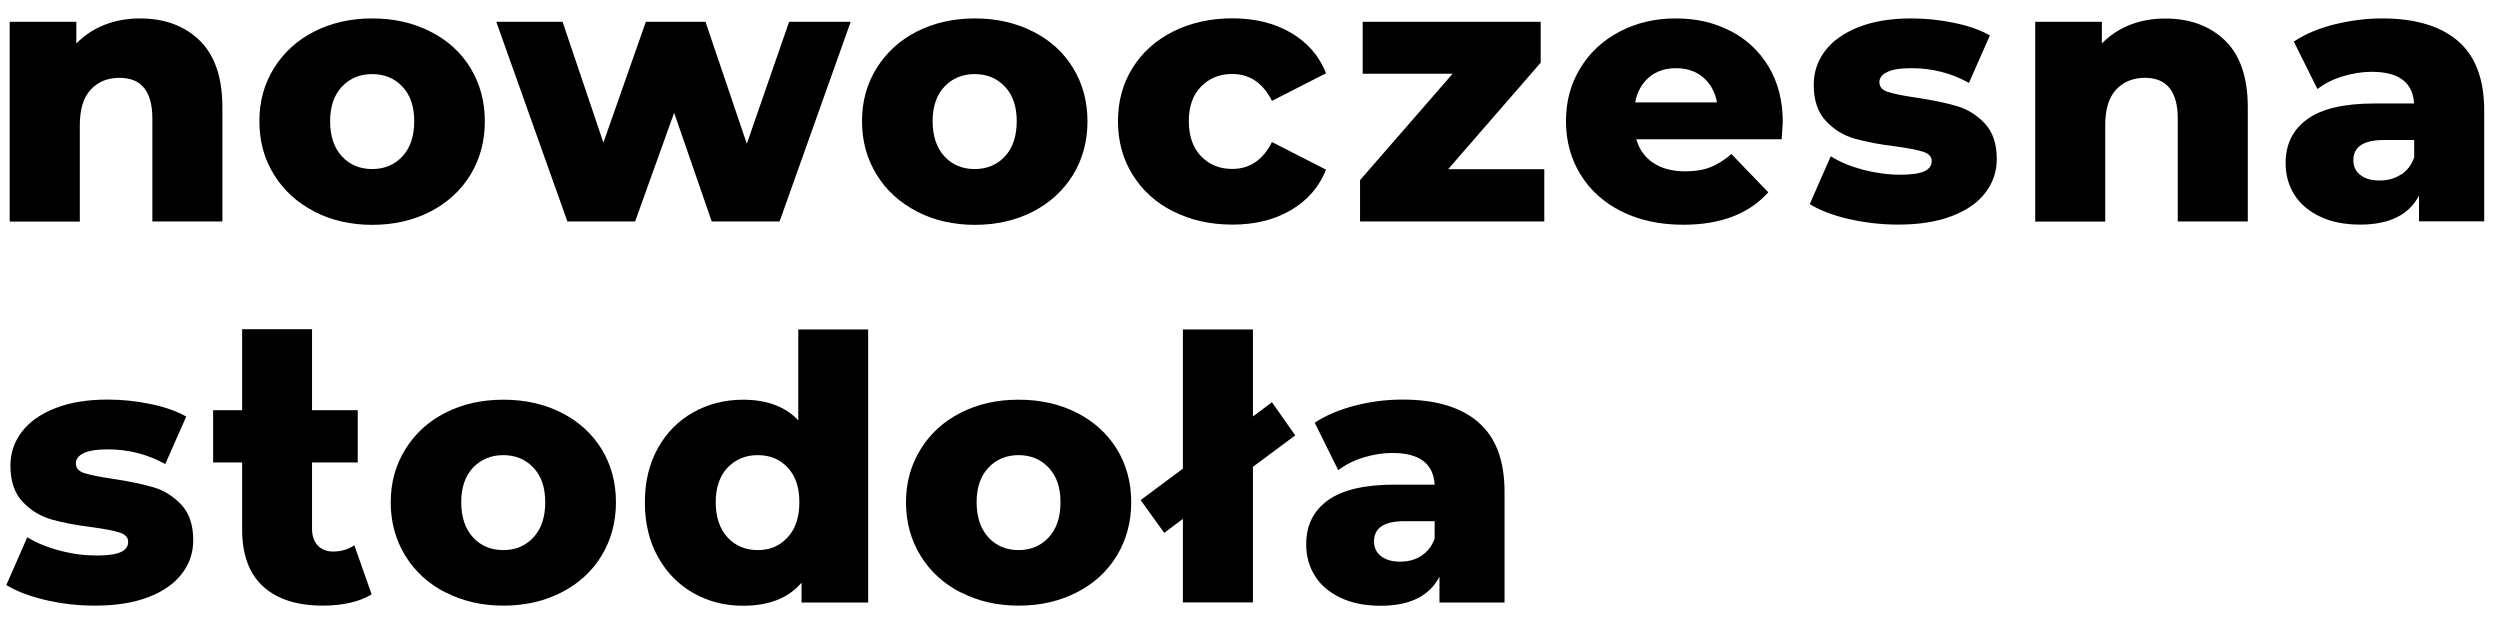
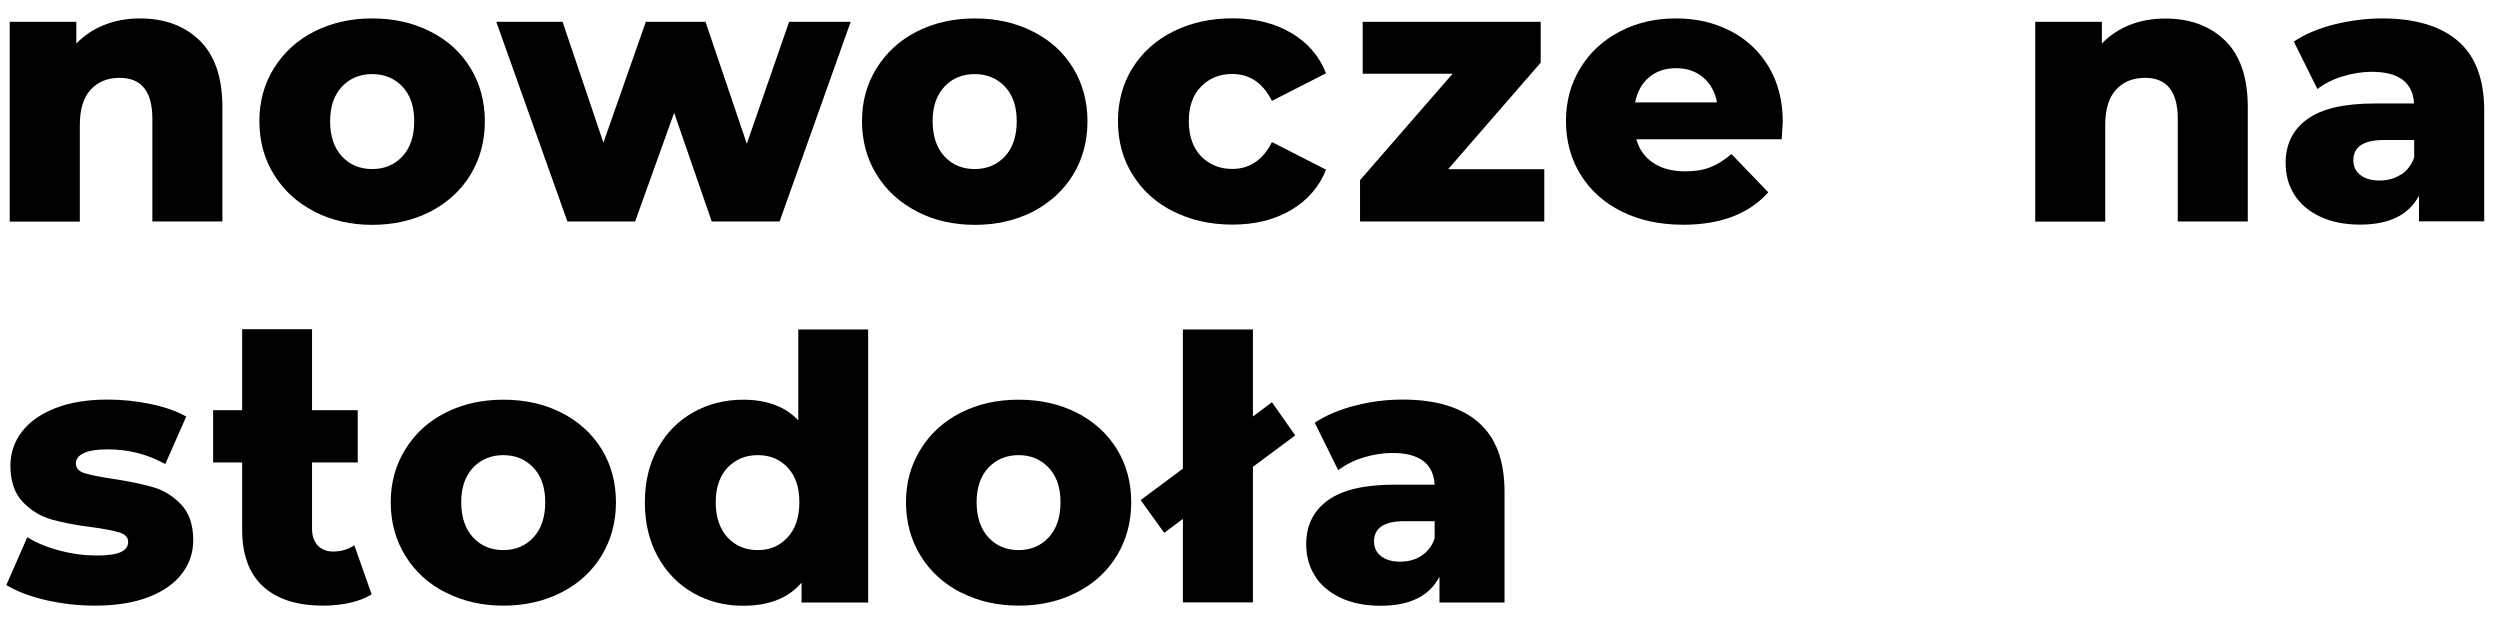
<svg xmlns="http://www.w3.org/2000/svg" width="113" height="28" viewBox="0 0 113 28" fill="none">
  <path fill-rule="evenodd" clip-rule="evenodd" d="M9.028 1.835C9.709 2.5 10.052 3.507 10.052 4.847V10.011H6.887V5.365C6.887 4.134 6.392 3.518 5.406 3.518C4.861 3.518 4.425 3.698 4.099 4.052C3.772 4.406 3.608 4.94 3.608 5.653V10.016H0.438V0.986H3.45V1.966C3.805 1.601 4.229 1.318 4.714 1.127C5.21 0.931 5.744 0.833 6.321 0.833C7.443 0.833 8.342 1.165 9.028 1.835Z" fill="black" />
  <path fill-rule="evenodd" clip-rule="evenodd" d="M14.208 9.559C13.429 9.161 12.824 8.605 12.383 7.892C11.942 7.184 11.724 6.378 11.724 5.479C11.724 4.58 11.942 3.791 12.383 3.082C12.824 2.374 13.429 1.819 14.197 1.427C14.97 1.035 15.842 0.833 16.822 0.833C17.803 0.833 18.674 1.029 19.453 1.427C20.232 1.819 20.836 2.369 21.267 3.077C21.697 3.785 21.915 4.586 21.915 5.484C21.915 6.383 21.697 7.189 21.267 7.897C20.836 8.605 20.226 9.161 19.453 9.564C18.674 9.962 17.797 10.163 16.822 10.163C15.847 10.163 14.987 9.962 14.208 9.564M18.189 7.069C18.543 6.688 18.723 6.154 18.723 5.479C18.723 4.804 18.543 4.292 18.189 3.916C17.835 3.54 17.378 3.349 16.822 3.349C16.267 3.349 15.809 3.54 15.455 3.916C15.101 4.292 14.921 4.815 14.921 5.479C14.921 6.144 15.101 6.688 15.455 7.069C15.809 7.451 16.267 7.641 16.822 7.641C17.378 7.641 17.83 7.451 18.189 7.069Z" fill="black" />
  <path fill-rule="evenodd" clip-rule="evenodd" d="M38.451 0.985L35.237 10.011H32.171L30.471 5.098L28.707 10.011H25.646L22.432 0.985H25.428L27.274 6.448L29.192 0.985H31.888L33.756 6.497L35.668 0.985H38.451Z" fill="black" />
  <path fill-rule="evenodd" clip-rule="evenodd" d="M41.447 9.559C40.668 9.161 40.063 8.605 39.622 7.892C39.186 7.184 38.963 6.378 38.963 5.479C38.963 4.58 39.181 3.791 39.622 3.082C40.063 2.374 40.668 1.819 41.436 1.427C42.209 1.035 43.081 0.833 44.061 0.833C45.041 0.833 45.913 1.029 46.692 1.427C47.471 1.819 48.075 2.369 48.505 3.077C48.936 3.785 49.154 4.586 49.154 5.484C49.154 6.383 48.936 7.189 48.505 7.897C48.07 8.605 47.465 9.161 46.692 9.564C45.913 9.962 45.036 10.163 44.061 10.163C43.086 10.163 42.225 9.962 41.447 9.564M45.423 7.069C45.777 6.688 45.956 6.154 45.956 5.479C45.956 4.804 45.777 4.292 45.423 3.916C45.069 3.54 44.611 3.349 44.056 3.349C43.5 3.349 43.042 3.54 42.688 3.916C42.334 4.292 42.155 4.815 42.155 5.479C42.155 6.144 42.334 6.688 42.688 7.069C43.042 7.451 43.5 7.641 44.056 7.641C44.611 7.641 45.063 7.451 45.423 7.069Z" fill="black" />
  <path fill-rule="evenodd" clip-rule="evenodd" d="M53.032 9.559C52.242 9.161 51.632 8.605 51.191 7.892C50.75 7.184 50.532 6.378 50.532 5.479C50.532 4.58 50.75 3.78 51.191 3.072C51.627 2.369 52.242 1.819 53.032 1.421C53.822 1.029 54.715 0.828 55.712 0.828C56.708 0.828 57.618 1.046 58.359 1.487C59.105 1.922 59.628 2.532 59.938 3.311L57.493 4.559C57.084 3.747 56.48 3.344 55.695 3.344C55.129 3.344 54.66 3.535 54.29 3.91C53.92 4.286 53.734 4.809 53.734 5.474C53.734 6.138 53.92 6.683 54.29 7.064C54.66 7.445 55.129 7.636 55.695 7.636C56.485 7.636 57.084 7.233 57.493 6.421L59.938 7.669C59.628 8.448 59.099 9.052 58.359 9.493C57.612 9.934 56.73 10.152 55.712 10.152C54.693 10.152 53.822 9.951 53.032 9.553" fill="black" />
  <path fill-rule="evenodd" clip-rule="evenodd" d="M69.802 7.647V10.011H61.474V8.142L65.657 3.333H61.594V0.985H69.639V2.832L65.456 7.647H69.802Z" fill="black" />
  <path fill-rule="evenodd" clip-rule="evenodd" d="M80.526 6.296H73.963C74.094 6.764 74.355 7.118 74.737 7.369C75.118 7.62 75.597 7.745 76.18 7.745C76.61 7.745 76.986 7.685 77.302 7.56C77.618 7.44 77.939 7.238 78.26 6.961L79.927 8.693C79.05 9.668 77.77 10.158 76.082 10.158C75.025 10.158 74.099 9.956 73.299 9.559C72.498 9.161 71.882 8.605 71.441 7.892C71.005 7.184 70.782 6.378 70.782 5.479C70.782 4.58 70.995 3.796 71.425 3.088C71.85 2.385 72.444 1.83 73.201 1.432C73.952 1.035 74.802 0.833 75.744 0.833C76.686 0.833 77.46 1.018 78.195 1.389C78.93 1.759 79.508 2.298 79.938 3.006C80.363 3.714 80.581 4.548 80.581 5.512C80.581 5.533 80.564 5.795 80.532 6.296M74.535 3.496C74.208 3.774 74.001 4.15 73.909 4.629H77.607C77.52 4.15 77.307 3.774 76.981 3.496C76.654 3.219 76.245 3.082 75.755 3.082C75.265 3.082 74.856 3.224 74.529 3.496H74.535Z" fill="black" />
-   <path fill-rule="evenodd" clip-rule="evenodd" d="M83.566 9.902C82.836 9.727 82.243 9.504 81.801 9.226L82.749 7.064C83.157 7.32 83.648 7.522 84.214 7.674C84.781 7.821 85.342 7.897 85.897 7.897C86.409 7.897 86.769 7.843 86.987 7.739C87.204 7.636 87.313 7.483 87.313 7.282C87.313 7.08 87.183 6.939 86.921 6.857C86.66 6.775 86.246 6.694 85.679 6.617C84.955 6.53 84.345 6.41 83.838 6.269C83.332 6.127 82.896 5.86 82.531 5.468C82.166 5.081 81.981 4.537 81.981 3.834C81.981 3.257 82.155 2.745 82.498 2.293C82.842 1.841 83.348 1.487 84.007 1.225C84.672 0.964 85.461 0.833 86.382 0.833C87.035 0.833 87.689 0.898 88.332 1.035C88.975 1.165 89.514 1.356 89.944 1.601L88.996 3.747C88.196 3.3 87.33 3.082 86.398 3.082C85.897 3.082 85.532 3.142 85.298 3.257C85.064 3.371 84.949 3.524 84.949 3.714C84.949 3.927 85.075 4.074 85.331 4.155C85.587 4.237 86.006 4.324 86.594 4.411C87.341 4.52 87.956 4.651 88.441 4.793C88.931 4.934 89.356 5.201 89.715 5.583C90.075 5.964 90.254 6.503 90.254 7.189C90.254 7.756 90.08 8.262 89.737 8.714C89.394 9.166 88.882 9.515 88.212 9.771C87.542 10.027 86.731 10.152 85.788 10.152C85.031 10.152 84.29 10.065 83.555 9.896" fill="black" />
  <path fill-rule="evenodd" clip-rule="evenodd" d="M100.576 1.835C101.257 2.5 101.6 3.507 101.6 4.847V10.011H98.435V5.365C98.435 4.134 97.939 3.518 96.954 3.518C96.409 3.518 95.973 3.698 95.646 4.052C95.32 4.406 95.156 4.94 95.156 5.653V10.016H91.992V0.985H95.004V1.966C95.358 1.601 95.783 1.318 96.267 1.127C96.757 0.931 97.291 0.838 97.869 0.838C98.991 0.838 99.889 1.171 100.576 1.835Z" fill="black" />
  <path fill-rule="evenodd" clip-rule="evenodd" d="M111.104 1.857C111.894 2.538 112.286 3.589 112.286 4.994V10.005H109.34V8.84C108.882 9.717 107.994 10.152 106.676 10.152C105.979 10.152 105.374 10.032 104.862 9.787C104.35 9.542 103.964 9.215 103.702 8.796C103.441 8.382 103.31 7.903 103.31 7.374C103.31 6.519 103.637 5.855 104.29 5.386C104.944 4.913 105.957 4.678 107.319 4.678H109.116C109.062 3.725 108.424 3.246 107.199 3.246C106.769 3.246 106.328 3.317 105.881 3.453C105.434 3.589 105.058 3.785 104.748 4.025L103.68 1.879C104.182 1.547 104.786 1.285 105.505 1.105C106.235 0.926 106.954 0.833 107.673 0.833C109.171 0.833 110.314 1.176 111.104 1.857ZM108.523 7.897C108.8 7.718 109.002 7.456 109.122 7.113V6.329H107.755C106.834 6.329 106.371 6.634 106.371 7.244C106.371 7.522 106.475 7.745 106.687 7.908C106.899 8.077 107.188 8.159 107.553 8.159C107.918 8.159 108.239 8.072 108.517 7.892L108.523 7.897Z" fill="black" />
  <path fill-rule="evenodd" clip-rule="evenodd" d="M2.051 27.119C1.321 26.945 0.733 26.721 0.286 26.444L1.234 24.281C1.642 24.537 2.133 24.739 2.699 24.886C3.265 25.038 3.826 25.109 4.377 25.109C4.889 25.109 5.248 25.055 5.466 24.951C5.684 24.848 5.793 24.695 5.793 24.494C5.793 24.292 5.662 24.15 5.401 24.069C5.139 23.987 4.725 23.905 4.164 23.829C3.445 23.742 2.83 23.622 2.329 23.48C1.822 23.333 1.392 23.072 1.021 22.68C0.657 22.293 0.471 21.748 0.471 21.051C0.471 20.474 0.646 19.962 0.989 19.515C1.332 19.069 1.833 18.709 2.492 18.453C3.151 18.192 3.941 18.061 4.861 18.061C5.515 18.061 6.163 18.126 6.806 18.263C7.449 18.393 7.988 18.584 8.418 18.829L7.47 20.975C6.67 20.534 5.809 20.311 4.878 20.311C4.377 20.311 4.012 20.37 3.777 20.485C3.543 20.599 3.429 20.752 3.429 20.942C3.429 21.155 3.554 21.302 3.81 21.384C4.066 21.465 4.486 21.552 5.074 21.64C5.815 21.748 6.43 21.879 6.92 22.021C7.41 22.162 7.83 22.429 8.195 22.811C8.554 23.192 8.734 23.726 8.734 24.417C8.734 24.984 8.565 25.49 8.216 25.937C7.873 26.384 7.367 26.738 6.697 26.994C6.027 27.25 5.221 27.375 4.279 27.375C3.527 27.375 2.781 27.288 2.051 27.119Z" fill="black" />
  <path fill-rule="evenodd" clip-rule="evenodd" d="M16.801 26.863C16.534 27.031 16.212 27.157 15.826 27.244C15.444 27.331 15.036 27.375 14.606 27.375C13.429 27.375 12.525 27.086 11.893 26.509C11.261 25.931 10.945 25.071 10.945 23.932V20.904H9.633V18.54H10.945V14.88H14.104V18.54H16.169V20.904H14.104V23.9C14.104 24.221 14.192 24.471 14.361 24.657C14.535 24.836 14.764 24.929 15.052 24.929C15.417 24.929 15.739 24.836 16.016 24.646L16.795 26.857L16.801 26.863Z" fill="black" />
  <path fill-rule="evenodd" clip-rule="evenodd" d="M20.139 26.781C19.36 26.384 18.756 25.828 18.32 25.12C17.884 24.412 17.661 23.606 17.661 22.707C17.661 21.808 17.879 21.024 18.32 20.31C18.756 19.602 19.36 19.047 20.134 18.655C20.907 18.262 21.779 18.066 22.754 18.066C23.729 18.066 24.606 18.262 25.379 18.655C26.152 19.047 26.757 19.597 27.193 20.299C27.623 21.002 27.841 21.803 27.841 22.701C27.841 23.6 27.623 24.401 27.193 25.114C26.762 25.823 26.158 26.378 25.379 26.776C24.606 27.173 23.729 27.375 22.754 27.375C21.779 27.375 20.918 27.173 20.145 26.776M24.11 24.292C24.464 23.911 24.644 23.382 24.644 22.701C24.644 22.021 24.464 21.514 24.11 21.138C23.756 20.762 23.298 20.572 22.748 20.572C22.198 20.572 21.741 20.762 21.381 21.138C21.027 21.514 20.847 22.037 20.847 22.701C20.847 23.366 21.027 23.905 21.381 24.292C21.735 24.673 22.193 24.864 22.748 24.864C23.304 24.864 23.756 24.673 24.11 24.292Z" fill="black" />
  <path fill-rule="evenodd" clip-rule="evenodd" d="M39.241 14.891V27.233H36.229V26.335C35.64 27.032 34.758 27.38 33.587 27.38C32.764 27.38 32.018 27.19 31.343 26.808C30.668 26.427 30.134 25.883 29.736 25.169C29.344 24.461 29.148 23.639 29.148 22.707C29.148 21.776 29.344 20.959 29.736 20.256C30.128 19.553 30.662 19.014 31.343 18.633C32.018 18.257 32.77 18.067 33.587 18.067C34.66 18.067 35.493 18.377 36.082 18.998V14.891H39.241ZM35.597 24.292C35.951 23.911 36.131 23.383 36.131 22.702C36.131 22.021 35.956 21.514 35.608 21.139C35.259 20.763 34.807 20.572 34.252 20.572C33.696 20.572 33.244 20.763 32.884 21.139C32.53 21.514 32.351 22.037 32.351 22.702C32.351 23.366 32.53 23.905 32.884 24.292C33.238 24.673 33.696 24.864 34.252 24.864C34.807 24.864 35.243 24.673 35.597 24.292Z" fill="black" />
  <path fill-rule="evenodd" clip-rule="evenodd" d="M43.429 26.781C42.651 26.384 42.046 25.828 41.61 25.12C41.175 24.412 40.951 23.606 40.951 22.707C40.951 21.808 41.169 21.024 41.61 20.31C42.046 19.602 42.651 19.047 43.424 18.655C44.197 18.262 45.069 18.066 46.044 18.066C47.019 18.066 47.896 18.262 48.669 18.655C49.443 19.047 50.047 19.597 50.483 20.299C50.913 21.002 51.131 21.803 51.131 22.701C51.131 23.6 50.913 24.401 50.483 25.114C50.053 25.823 49.448 26.378 48.669 26.776C47.896 27.173 47.019 27.375 46.044 27.375C45.069 27.375 44.208 27.173 43.435 26.776M47.4 24.292C47.754 23.911 47.934 23.382 47.934 22.701C47.934 22.021 47.754 21.514 47.4 21.138C47.046 20.762 46.589 20.572 46.038 20.572C45.488 20.572 45.031 20.762 44.677 21.138C44.323 21.514 44.143 22.037 44.143 22.701C44.143 23.366 44.323 23.905 44.677 24.292C45.031 24.673 45.488 24.864 46.038 24.864C46.589 24.864 47.046 24.673 47.4 24.292Z" fill="black" />
  <path fill-rule="evenodd" clip-rule="evenodd" d="M66.823 19.09C67.613 19.771 68.005 20.817 68.005 22.228V27.233H65.064V26.068C64.606 26.945 63.724 27.38 62.4 27.38C61.703 27.38 61.098 27.261 60.586 27.015C60.074 26.77 59.688 26.444 59.432 26.024C59.17 25.61 59.04 25.136 59.04 24.602C59.04 23.747 59.366 23.088 60.02 22.614C60.674 22.141 61.681 21.906 63.048 21.906H64.846C64.791 20.953 64.154 20.474 62.934 20.474C62.504 20.474 62.062 20.545 61.621 20.681C61.18 20.817 60.799 21.013 60.488 21.253L59.426 19.107C59.927 18.774 60.532 18.519 61.245 18.333C61.959 18.148 62.678 18.061 63.397 18.061C64.895 18.061 66.033 18.404 66.823 19.085M64.247 25.12C64.524 24.94 64.726 24.684 64.846 24.336V23.557H63.484C62.563 23.557 62.106 23.862 62.106 24.472C62.106 24.75 62.209 24.973 62.422 25.136C62.634 25.305 62.923 25.387 63.288 25.387C63.653 25.387 63.974 25.3 64.252 25.12H64.247Z" fill="black" />
  <path fill-rule="evenodd" clip-rule="evenodd" d="M58.544 19.679L57.492 18.181L56.632 18.824V14.891H53.467V21.182L51.556 22.604L52.623 24.085L53.467 23.453V27.228H56.632V21.1L58.544 19.679Z" fill="black" />
</svg>